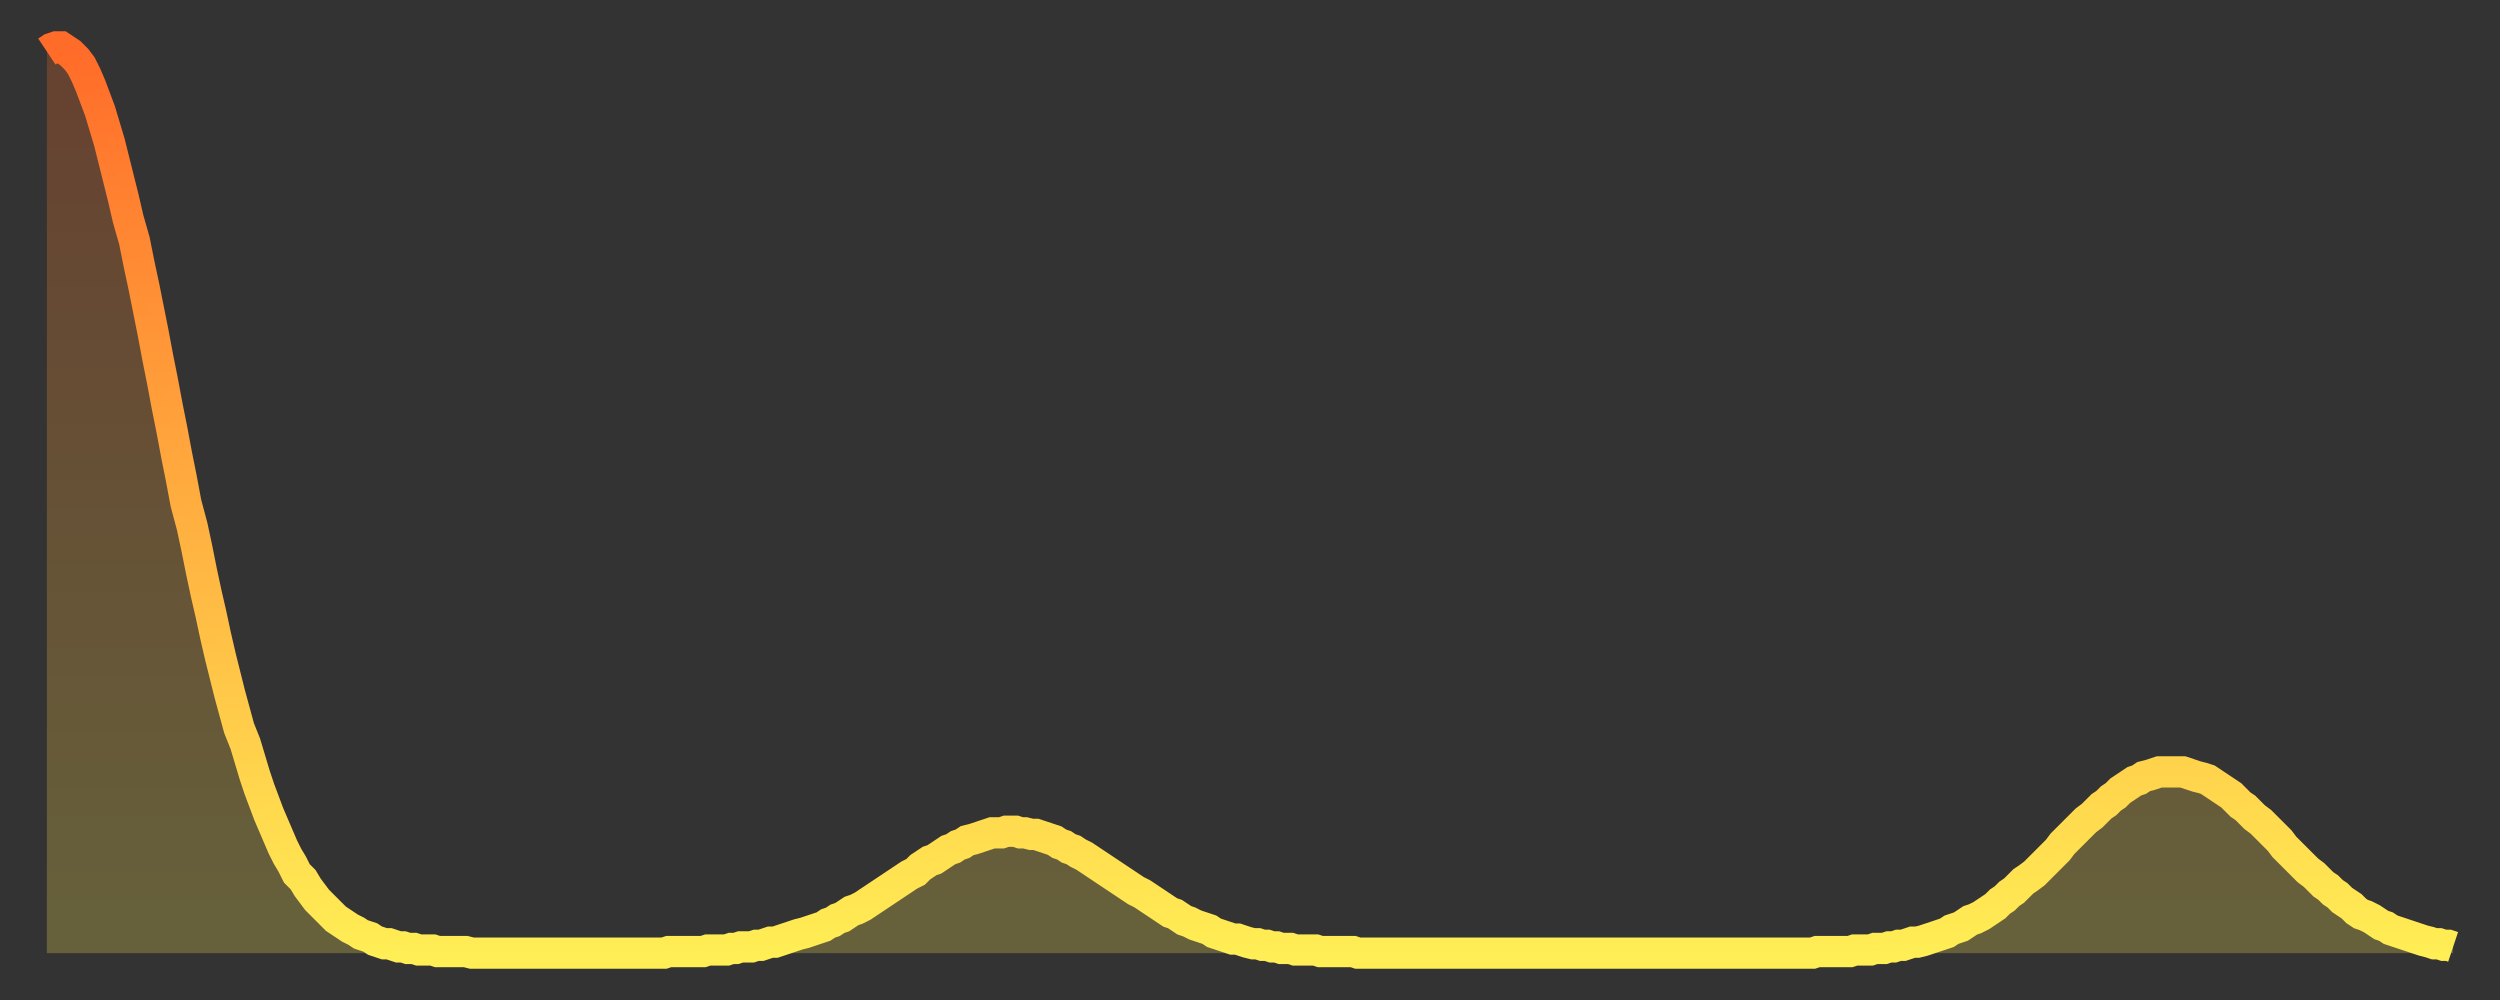
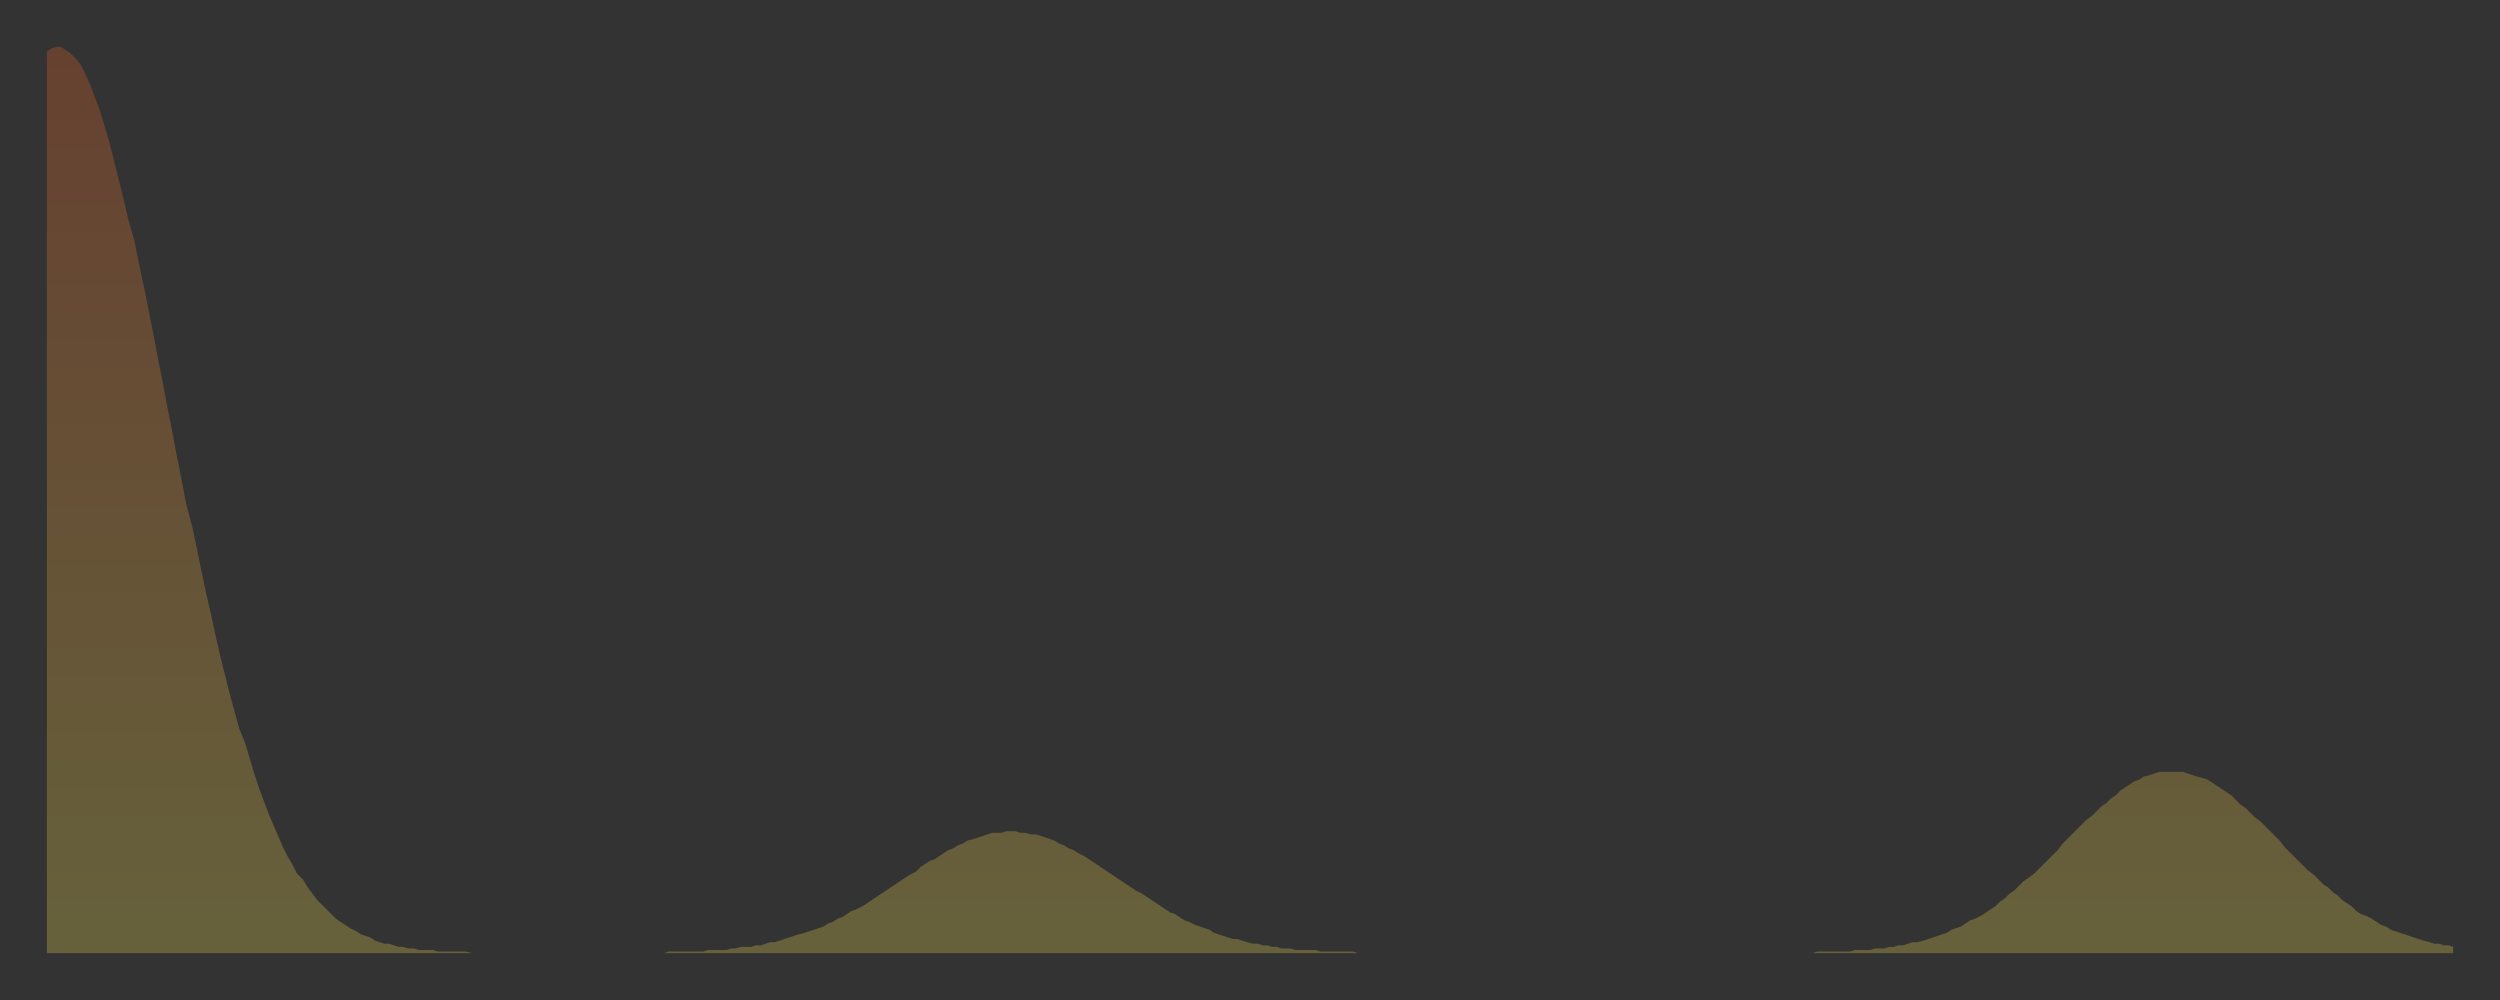
<svg xmlns="http://www.w3.org/2000/svg" baseProfile="full" height="64" version="1.1" width="160">
  <rect width="100%" height="100%" fill="#333333" stroke="none" />
  <defs>
    <linearGradient id="id510062" x1="0" x2="0" y1="0" y2="1">
      <stop offset="0%" stop-color="#ff6b29" />
      <stop offset="50%" stop-color="#ffad3f" />
      <stop offset="100%" stop-color="#ffee55" />
    </linearGradient>
  </defs>
  <g transform="translate(3,3)">
    <g>
-       <path d="M 0.0 0.3 L 0.3 0.1 0.6 0.0 0.9 0.0 1.2 0.2 1.5 0.4 1.9 0.8 2.2 1.2 2.5 1.8 2.8 2.5 3.1 3.3 3.4 4.1 3.7 5.1 4.0 6.1 4.3 7.3 4.6 8.5 4.9 9.7 5.2 11.0 5.6 12.4 5.9 13.9 6.2 15.3 6.5 16.8 6.8 18.3 7.1 19.9 7.4 21.4 7.7 23.0 8.0 24.5 8.3 26.1 8.6 27.6 8.9 29.2 9.3 30.7 9.6 32.1 9.9 33.6 10.2 35.0 10.5 36.3 10.8 37.7 11.1 39.0 11.4 40.2 11.7 41.4 12.0 42.5 12.3 43.6 12.7 44.6 13.0 45.6 13.3 46.6 13.6 47.5 13.9 48.3 14.2 49.1 14.5 49.8 14.8 50.5 15.1 51.2 15.4 51.8 15.7 52.3 16.0 52.9 16.4 53.3 16.7 53.8 17.0 54.2 17.3 54.6 17.6 54.9 17.9 55.2 18.2 55.5 18.5 55.8 18.8 56.0 19.1 56.2 19.4 56.4 19.8 56.6 20.1 56.8 20.4 56.9 20.7 57.0 21.0 57.2 21.3 57.3 21.6 57.4 21.9 57.4 22.2 57.5 22.5 57.6 22.8 57.6 23.1 57.7 23.5 57.7 23.8 57.8 24.1 57.8 24.4 57.8 24.7 57.8 25.0 57.9 25.3 57.9 25.6 57.9 25.9 57.9 26.2 57.9 26.5 57.9 26.8 57.9 27.2 58.0 27.5 58.0 27.8 58.0 28.1 58.0 28.4 58.0 28.7 58.0 29.0 58.0 29.3 58.0 29.6 58.0 29.9 58.0 30.2 58.0 30.6 58.0 30.9 58.0 31.2 58.0 31.5 58.0 31.8 58.0 32.1 58.0 32.4 58.0 32.7 58.0 33.0 58.0 33.3 58.0 33.6 58.0 33.9 58.0 34.3 58.0 34.6 58.0 34.9 58.0 35.2 58.0 35.5 58.0 35.8 58.0 36.1 58.0 36.4 58.0 36.7 58.0 37.0 58.0 37.3 58.0 37.7 58.0 38.0 58.0 38.3 58.0 38.6 58.0 38.9 58.0 39.2 58.0 39.5 58.0 39.8 57.9 40.1 57.9 40.4 57.9 40.7 57.9 41.0 57.9 41.4 57.9 41.7 57.9 42.0 57.9 42.3 57.8 42.6 57.8 42.9 57.8 43.2 57.8 43.5 57.8 43.8 57.7 44.1 57.7 44.4 57.6 44.7 57.6 45.1 57.6 45.4 57.5 45.7 57.5 46.0 57.4 46.3 57.3 46.6 57.3 46.9 57.2 47.2 57.1 47.5 57.0 47.8 56.9 48.1 56.8 48.5 56.7 48.8 56.6 49.1 56.5 49.4 56.4 49.7 56.3 50.0 56.1 50.3 56.0 50.6 55.8 50.9 55.7 51.2 55.5 51.5 55.3 51.8 55.2 52.2 55.0 52.5 54.8 52.8 54.6 53.1 54.4 53.4 54.2 53.7 54.0 54.0 53.8 54.3 53.6 54.6 53.4 54.9 53.2 55.2 53.0 55.6 52.8 55.9 52.5 56.2 52.3 56.5 52.1 56.8 52.0 57.1 51.8 57.4 51.6 57.7 51.4 58.0 51.3 58.3 51.1 58.6 51.0 58.9 50.8 59.3 50.7 59.6 50.6 59.9 50.5 60.2 50.4 60.5 50.3 60.8 50.3 61.1 50.3 61.4 50.2 61.7 50.2 62.0 50.2 62.3 50.3 62.6 50.3 63.0 50.4 63.3 50.4 63.6 50.5 63.9 50.6 64.2 50.7 64.5 50.8 64.8 51.0 65.1 51.1 65.4 51.3 65.7 51.4 66.0 51.6 66.4 51.8 66.7 52.0 67.0 52.2 67.3 52.4 67.6 52.6 67.9 52.8 68.2 53.0 68.5 53.2 68.8 53.4 69.1 53.6 69.4 53.8 69.7 54.0 70.1 54.2 70.4 54.4 70.7 54.6 71.0 54.8 71.3 55.0 71.6 55.2 71.9 55.4 72.2 55.5 72.5 55.7 72.8 55.9 73.1 56.0 73.5 56.2 73.8 56.3 74.1 56.4 74.4 56.5 74.7 56.7 75.0 56.8 75.3 56.9 75.6 57.0 75.9 57.1 76.2 57.1 76.5 57.2 76.8 57.3 77.2 57.4 77.5 57.4 77.8 57.5 78.1 57.5 78.4 57.6 78.7 57.6 79.0 57.7 79.3 57.7 79.6 57.7 79.9 57.8 80.2 57.8 80.5 57.8 80.9 57.8 81.2 57.8 81.5 57.9 81.8 57.9 82.1 57.9 82.4 57.9 82.7 57.9 83.0 57.9 83.3 57.9 83.6 57.9 83.9 58.0 84.3 58.0 84.6 58.0 84.9 58.0 85.2 58.0 85.5 58.0 85.8 58.0 86.1 58.0 86.4 58.0 86.7 58.0 87.0 58.0 87.3 58.0 87.6 58.0 88.0 58.0 88.3 58.0 88.6 58.0 88.9 58.0 89.2 58.0 89.5 58.0 89.8 58.0 90.1 58.0 90.4 58.0 90.7 58.0 91.0 58.0 91.4 58.0 91.7 58.0 92.0 58.0 92.3 58.0 92.6 58.0 92.9 58.0 93.2 58.0 93.5 58.0 93.8 58.0 94.1 58.0 94.4 58.0 94.7 58.0 95.1 58.0 95.4 58.0 95.7 58.0 96.0 58.0 96.3 58.0 96.6 58.0 96.9 58.0 97.2 58.0 97.5 58.0 97.8 58.0 98.1 58.0 98.4 58.0 98.8 58.0 99.1 58.0 99.4 58.0 99.7 58.0 100.0 58.0 100.3 58.0 100.6 58.0 100.9 58.0 101.2 58.0 101.5 58.0 101.8 58.0 102.2 58.0 102.5 58.0 102.8 58.0 103.1 58.0 103.4 58.0 103.7 58.0 104.0 58.0 104.3 58.0 104.6 58.0 104.9 58.0 105.2 58.0 105.5 58.0 105.9 58.0 106.2 58.0 106.5 58.0 106.8 58.0 107.1 58.0 107.4 58.0 107.7 58.0 108.0 58.0 108.3 58.0 108.6 58.0 108.9 58.0 109.3 58.0 109.6 58.0 109.9 58.0 110.2 58.0 110.5 58.0 110.8 58.0 111.1 58.0 111.4 58.0 111.7 58.0 112.0 58.0 112.3 58.0 112.6 58.0 113.0 58.0 113.3 57.9 113.6 57.9 113.9 57.9 114.2 57.9 114.5 57.9 114.8 57.9 115.1 57.9 115.4 57.9 115.7 57.8 116.0 57.8 116.3 57.8 116.7 57.8 117.0 57.7 117.3 57.7 117.6 57.7 117.9 57.6 118.2 57.6 118.5 57.5 118.8 57.5 119.1 57.4 119.4 57.3 119.7 57.3 120.1 57.2 120.4 57.1 120.7 57.0 121.0 56.9 121.3 56.8 121.6 56.7 121.9 56.5 122.2 56.4 122.5 56.3 122.8 56.1 123.1 55.9 123.4 55.8 123.8 55.6 124.1 55.4 124.4 55.2 124.7 55.0 125.0 54.7 125.3 54.5 125.6 54.2 125.9 54.0 126.2 53.7 126.5 53.4 126.8 53.2 127.2 52.9 127.5 52.6 127.8 52.3 128.1 52.0 128.4 51.7 128.7 51.4 129.0 51.0 129.3 50.7 129.6 50.4 129.9 50.1 130.2 49.8 130.5 49.5 130.9 49.2 131.2 48.9 131.5 48.6 131.8 48.4 132.1 48.1 132.4 47.9 132.7 47.6 133.0 47.4 133.3 47.2 133.6 47.0 133.9 46.9 134.2 46.7 134.6 46.6 134.9 46.5 135.2 46.4 135.5 46.4 135.8 46.4 136.1 46.4 136.4 46.4 136.7 46.4 137.0 46.5 137.3 46.6 137.6 46.7 138.0 46.8 138.3 46.9 138.6 47.1 138.9 47.3 139.2 47.5 139.5 47.7 139.8 47.9 140.1 48.2 140.4 48.5 140.7 48.7 141.0 49.0 141.3 49.3 141.7 49.6 142.0 49.9 142.3 50.2 142.6 50.5 142.9 50.8 143.2 51.2 143.5 51.5 143.8 51.8 144.1 52.1 144.4 52.4 144.7 52.7 145.1 53.0 145.4 53.3 145.7 53.6 146.0 53.8 146.3 54.1 146.6 54.3 146.9 54.6 147.2 54.8 147.5 55.0 147.8 55.3 148.1 55.5 148.4 55.6 148.8 55.8 149.1 56.0 149.4 56.2 149.7 56.3 150.0 56.5 150.3 56.6 150.6 56.7 150.9 56.8 151.2 56.9 151.5 57.0 151.8 57.1 152.1 57.2 152.5 57.3 152.8 57.4 153.1 57.4 153.4 57.5 153.7 57.5 154.0 57.6" fill="none" id="graph-curve" opacity="1" stroke="url(#id510062)" stroke-width="2" />
      <path d="M 0 58 L 0.0 0.3 0.3 0.1 0.6 0.0 0.9 0.0 1.2 0.2 1.5 0.4 1.9 0.8 2.2 1.2 2.5 1.8 2.8 2.5 3.1 3.3 3.4 4.1 3.7 5.1 4.0 6.1 4.3 7.3 4.6 8.5 4.9 9.7 5.2 11.0 5.6 12.4 5.9 13.9 6.2 15.3 6.5 16.8 6.8 18.3 7.1 19.9 7.4 21.4 7.7 23.0 8.0 24.5 8.3 26.1 8.6 27.6 8.9 29.2 9.3 30.7 9.6 32.1 9.9 33.6 10.2 35.0 10.5 36.3 10.8 37.7 11.1 39.0 11.4 40.2 11.7 41.4 12.0 42.5 12.3 43.6 12.7 44.6 13.0 45.6 13.3 46.6 13.6 47.5 13.9 48.3 14.2 49.1 14.5 49.8 14.8 50.5 15.1 51.2 15.4 51.8 15.7 52.3 16.0 52.9 16.4 53.3 16.7 53.8 17.0 54.2 17.3 54.6 17.6 54.9 17.9 55.2 18.2 55.5 18.5 55.8 18.8 56.0 19.1 56.2 19.4 56.4 19.8 56.6 20.1 56.8 20.4 56.9 20.7 57.0 21.0 57.2 21.3 57.3 21.6 57.4 21.9 57.4 22.2 57.5 22.5 57.6 22.8 57.6 23.1 57.7 23.5 57.7 23.8 57.8 24.1 57.8 24.4 57.8 24.7 57.8 25.0 57.9 25.3 57.9 25.6 57.9 25.9 57.9 26.2 57.9 26.5 57.9 26.8 57.9 27.2 58.0 27.5 58.0 27.8 58.0 28.1 58.0 28.4 58.0 28.7 58.0 29.0 58.0 29.3 58.0 29.6 58.0 29.9 58.0 30.2 58.0 30.6 58.0 30.9 58.0 31.2 58.0 31.5 58.0 31.8 58.0 32.1 58.0 32.4 58.0 32.7 58.0 33.0 58.0 33.3 58.0 33.6 58.0 33.9 58.0 34.3 58.0 34.6 58.0 34.9 58.0 35.2 58.0 35.5 58.0 35.8 58.0 36.1 58.0 36.4 58.0 36.7 58.0 37.0 58.0 37.3 58.0 37.7 58.0 38.0 58.0 38.3 58.0 38.6 58.0 38.9 58.0 39.2 58.0 39.5 58.0 39.8 57.9 40.1 57.9 40.4 57.9 40.7 57.9 41.0 57.9 41.4 57.9 41.7 57.9 42.0 57.9 42.3 57.8 42.6 57.8 42.9 57.8 43.2 57.8 43.5 57.8 43.8 57.7 44.1 57.7 44.4 57.6 44.7 57.6 45.1 57.6 45.4 57.5 45.7 57.5 46.0 57.4 46.3 57.3 46.6 57.3 46.9 57.2 47.2 57.1 47.5 57.0 47.8 56.9 48.1 56.8 48.5 56.7 48.8 56.6 49.1 56.5 49.4 56.4 49.7 56.3 50.0 56.1 50.3 56.0 50.6 55.8 50.9 55.7 51.2 55.5 51.5 55.3 51.8 55.2 52.2 55.0 52.5 54.8 52.8 54.6 53.1 54.4 53.4 54.2 53.7 54.0 54.0 53.8 54.3 53.6 54.6 53.4 54.9 53.2 55.2 53.0 55.6 52.8 55.9 52.5 56.2 52.3 56.5 52.1 56.8 52.0 57.1 51.8 57.4 51.6 57.7 51.4 58.0 51.3 58.3 51.1 58.6 51.0 58.9 50.8 59.3 50.7 59.6 50.6 59.9 50.5 60.2 50.4 60.5 50.3 60.8 50.3 61.1 50.3 61.4 50.2 61.7 50.2 62.0 50.2 62.3 50.3 62.6 50.3 63.0 50.4 63.3 50.4 63.6 50.5 63.9 50.6 64.2 50.7 64.5 50.8 64.8 51.0 65.1 51.1 65.4 51.3 65.7 51.4 66.0 51.6 66.4 51.8 66.7 52.0 67.0 52.2 67.3 52.4 67.6 52.6 67.9 52.8 68.2 53.0 68.5 53.2 68.8 53.4 69.1 53.6 69.4 53.8 69.7 54.0 70.1 54.2 70.4 54.4 70.7 54.6 71.0 54.8 71.3 55.0 71.6 55.2 71.9 55.4 72.2 55.5 72.5 55.7 72.8 55.9 73.1 56.0 73.5 56.2 73.8 56.3 74.1 56.4 74.4 56.5 74.7 56.7 75.0 56.8 75.3 56.9 75.6 57.0 75.9 57.1 76.2 57.1 76.5 57.2 76.8 57.3 77.2 57.4 77.5 57.4 77.8 57.5 78.1 57.5 78.4 57.6 78.7 57.6 79.0 57.7 79.3 57.7 79.6 57.7 79.9 57.8 80.2 57.8 80.5 57.8 80.9 57.8 81.2 57.8 81.5 57.9 81.8 57.9 82.1 57.9 82.4 57.9 82.7 57.9 83.0 57.9 83.3 57.9 83.6 57.9 83.9 58.0 84.3 58.0 84.6 58.0 84.9 58.0 85.2 58.0 85.5 58.0 85.8 58.0 86.1 58.0 86.4 58.0 86.7 58.0 87.0 58.0 87.3 58.0 87.6 58.0 88.0 58.0 88.3 58.0 88.6 58.0 88.9 58.0 89.2 58.0 89.5 58.0 89.8 58.0 90.1 58.0 90.4 58.0 90.7 58.0 91.0 58.0 91.4 58.0 91.7 58.0 92.0 58.0 92.3 58.0 92.6 58.0 92.9 58.0 93.2 58.0 93.5 58.0 93.8 58.0 94.1 58.0 94.4 58.0 94.7 58.0 95.1 58.0 95.4 58.0 95.7 58.0 96.0 58.0 96.3 58.0 96.6 58.0 96.9 58.0 97.2 58.0 97.5 58.0 97.8 58.0 98.1 58.0 98.4 58.0 98.8 58.0 99.1 58.0 99.4 58.0 99.7 58.0 100.0 58.0 100.3 58.0 100.6 58.0 100.9 58.0 101.2 58.0 101.5 58.0 101.8 58.0 102.2 58.0 102.5 58.0 102.8 58.0 103.1 58.0 103.4 58.0 103.7 58.0 104.0 58.0 104.3 58.0 104.6 58.0 104.9 58.0 105.2 58.0 105.5 58.0 105.9 58.0 106.2 58.0 106.5 58.0 106.8 58.0 107.1 58.0 107.4 58.0 107.7 58.0 108.0 58.0 108.3 58.0 108.6 58.0 108.9 58.0 109.3 58.0 109.6 58.0 109.9 58.0 110.2 58.0 110.5 58.0 110.8 58.0 111.1 58.0 111.4 58.0 111.7 58.0 112.0 58.0 112.3 58.0 112.6 58.0 113.0 58.0 113.3 57.9 113.6 57.9 113.9 57.9 114.2 57.9 114.5 57.9 114.8 57.9 115.1 57.9 115.4 57.9 115.7 57.8 116.0 57.8 116.3 57.8 116.7 57.8 117.0 57.7 117.3 57.7 117.6 57.7 117.9 57.6 118.2 57.6 118.5 57.5 118.8 57.5 119.1 57.4 119.4 57.3 119.7 57.3 120.1 57.2 120.4 57.1 120.7 57.0 121.0 56.9 121.3 56.8 121.6 56.7 121.9 56.5 122.2 56.4 122.5 56.3 122.8 56.1 123.1 55.9 123.4 55.8 123.8 55.6 124.1 55.4 124.4 55.2 124.7 55.0 125.0 54.7 125.3 54.5 125.6 54.2 125.9 54.0 126.2 53.7 126.5 53.4 126.8 53.2 127.2 52.9 127.5 52.6 127.8 52.3 128.1 52.0 128.4 51.7 128.7 51.4 129.0 51.0 129.3 50.7 129.6 50.4 129.9 50.1 130.2 49.8 130.5 49.5 130.9 49.2 131.2 48.9 131.5 48.6 131.8 48.4 132.1 48.1 132.4 47.9 132.7 47.6 133.0 47.4 133.3 47.2 133.6 47.0 133.9 46.9 134.2 46.7 134.6 46.6 134.9 46.5 135.2 46.4 135.5 46.4 135.8 46.4 136.1 46.4 136.4 46.4 136.7 46.4 137.0 46.5 137.3 46.6 137.6 46.7 138.0 46.8 138.3 46.9 138.6 47.1 138.9 47.3 139.2 47.5 139.5 47.7 139.8 47.9 140.1 48.2 140.4 48.5 140.7 48.7 141.0 49.0 141.3 49.3 141.7 49.6 142.0 49.9 142.3 50.2 142.6 50.5 142.9 50.8 143.2 51.2 143.5 51.5 143.8 51.8 144.1 52.1 144.4 52.4 144.7 52.7 145.1 53.0 145.4 53.3 145.7 53.6 146.0 53.8 146.3 54.1 146.6 54.3 146.9 54.6 147.2 54.8 147.5 55.0 147.8 55.3 148.1 55.5 148.4 55.6 148.8 55.8 149.1 56.0 149.4 56.2 149.7 56.3 150.0 56.5 150.3 56.6 150.6 56.7 150.9 56.8 151.2 56.9 151.5 57.0 151.8 57.1 152.1 57.2 152.5 57.3 152.8 57.4 153.1 57.4 153.4 57.5 153.7 57.5 154.0 57.6 154 58" fill="url(#id510062)" fill-opacity=".25" id="graph-shadow" />
    </g>
  </g>
</svg>